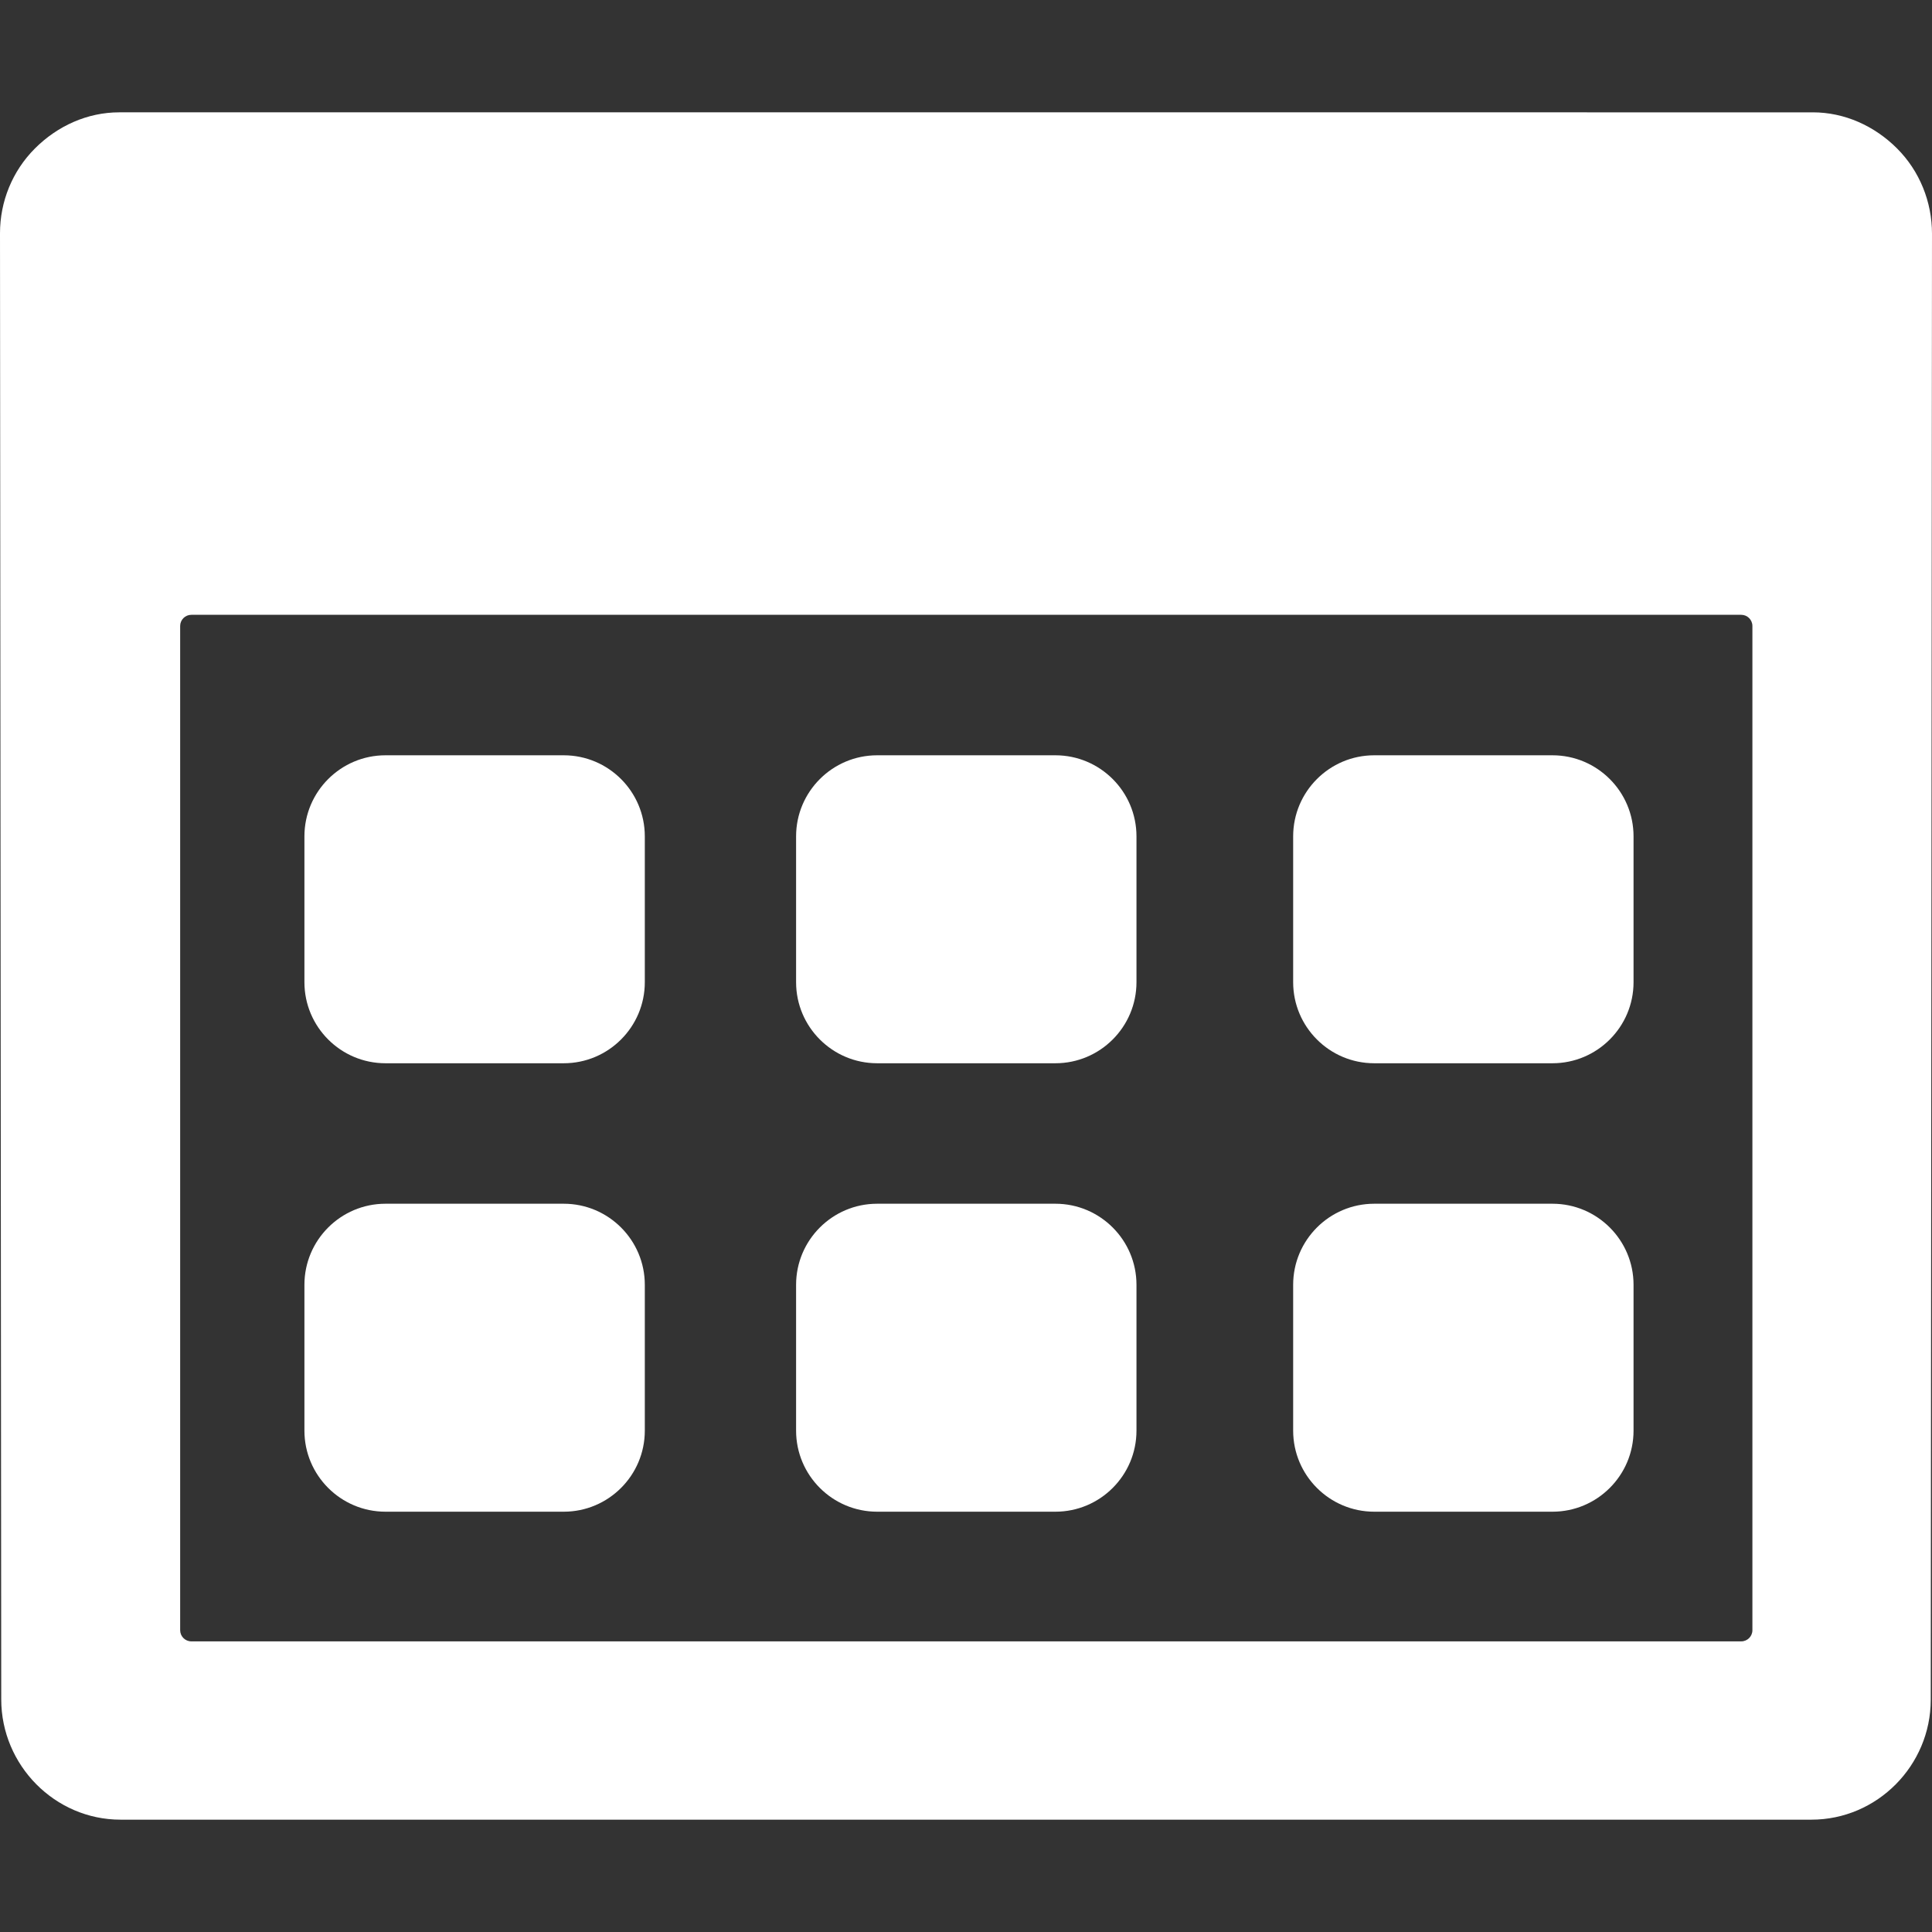
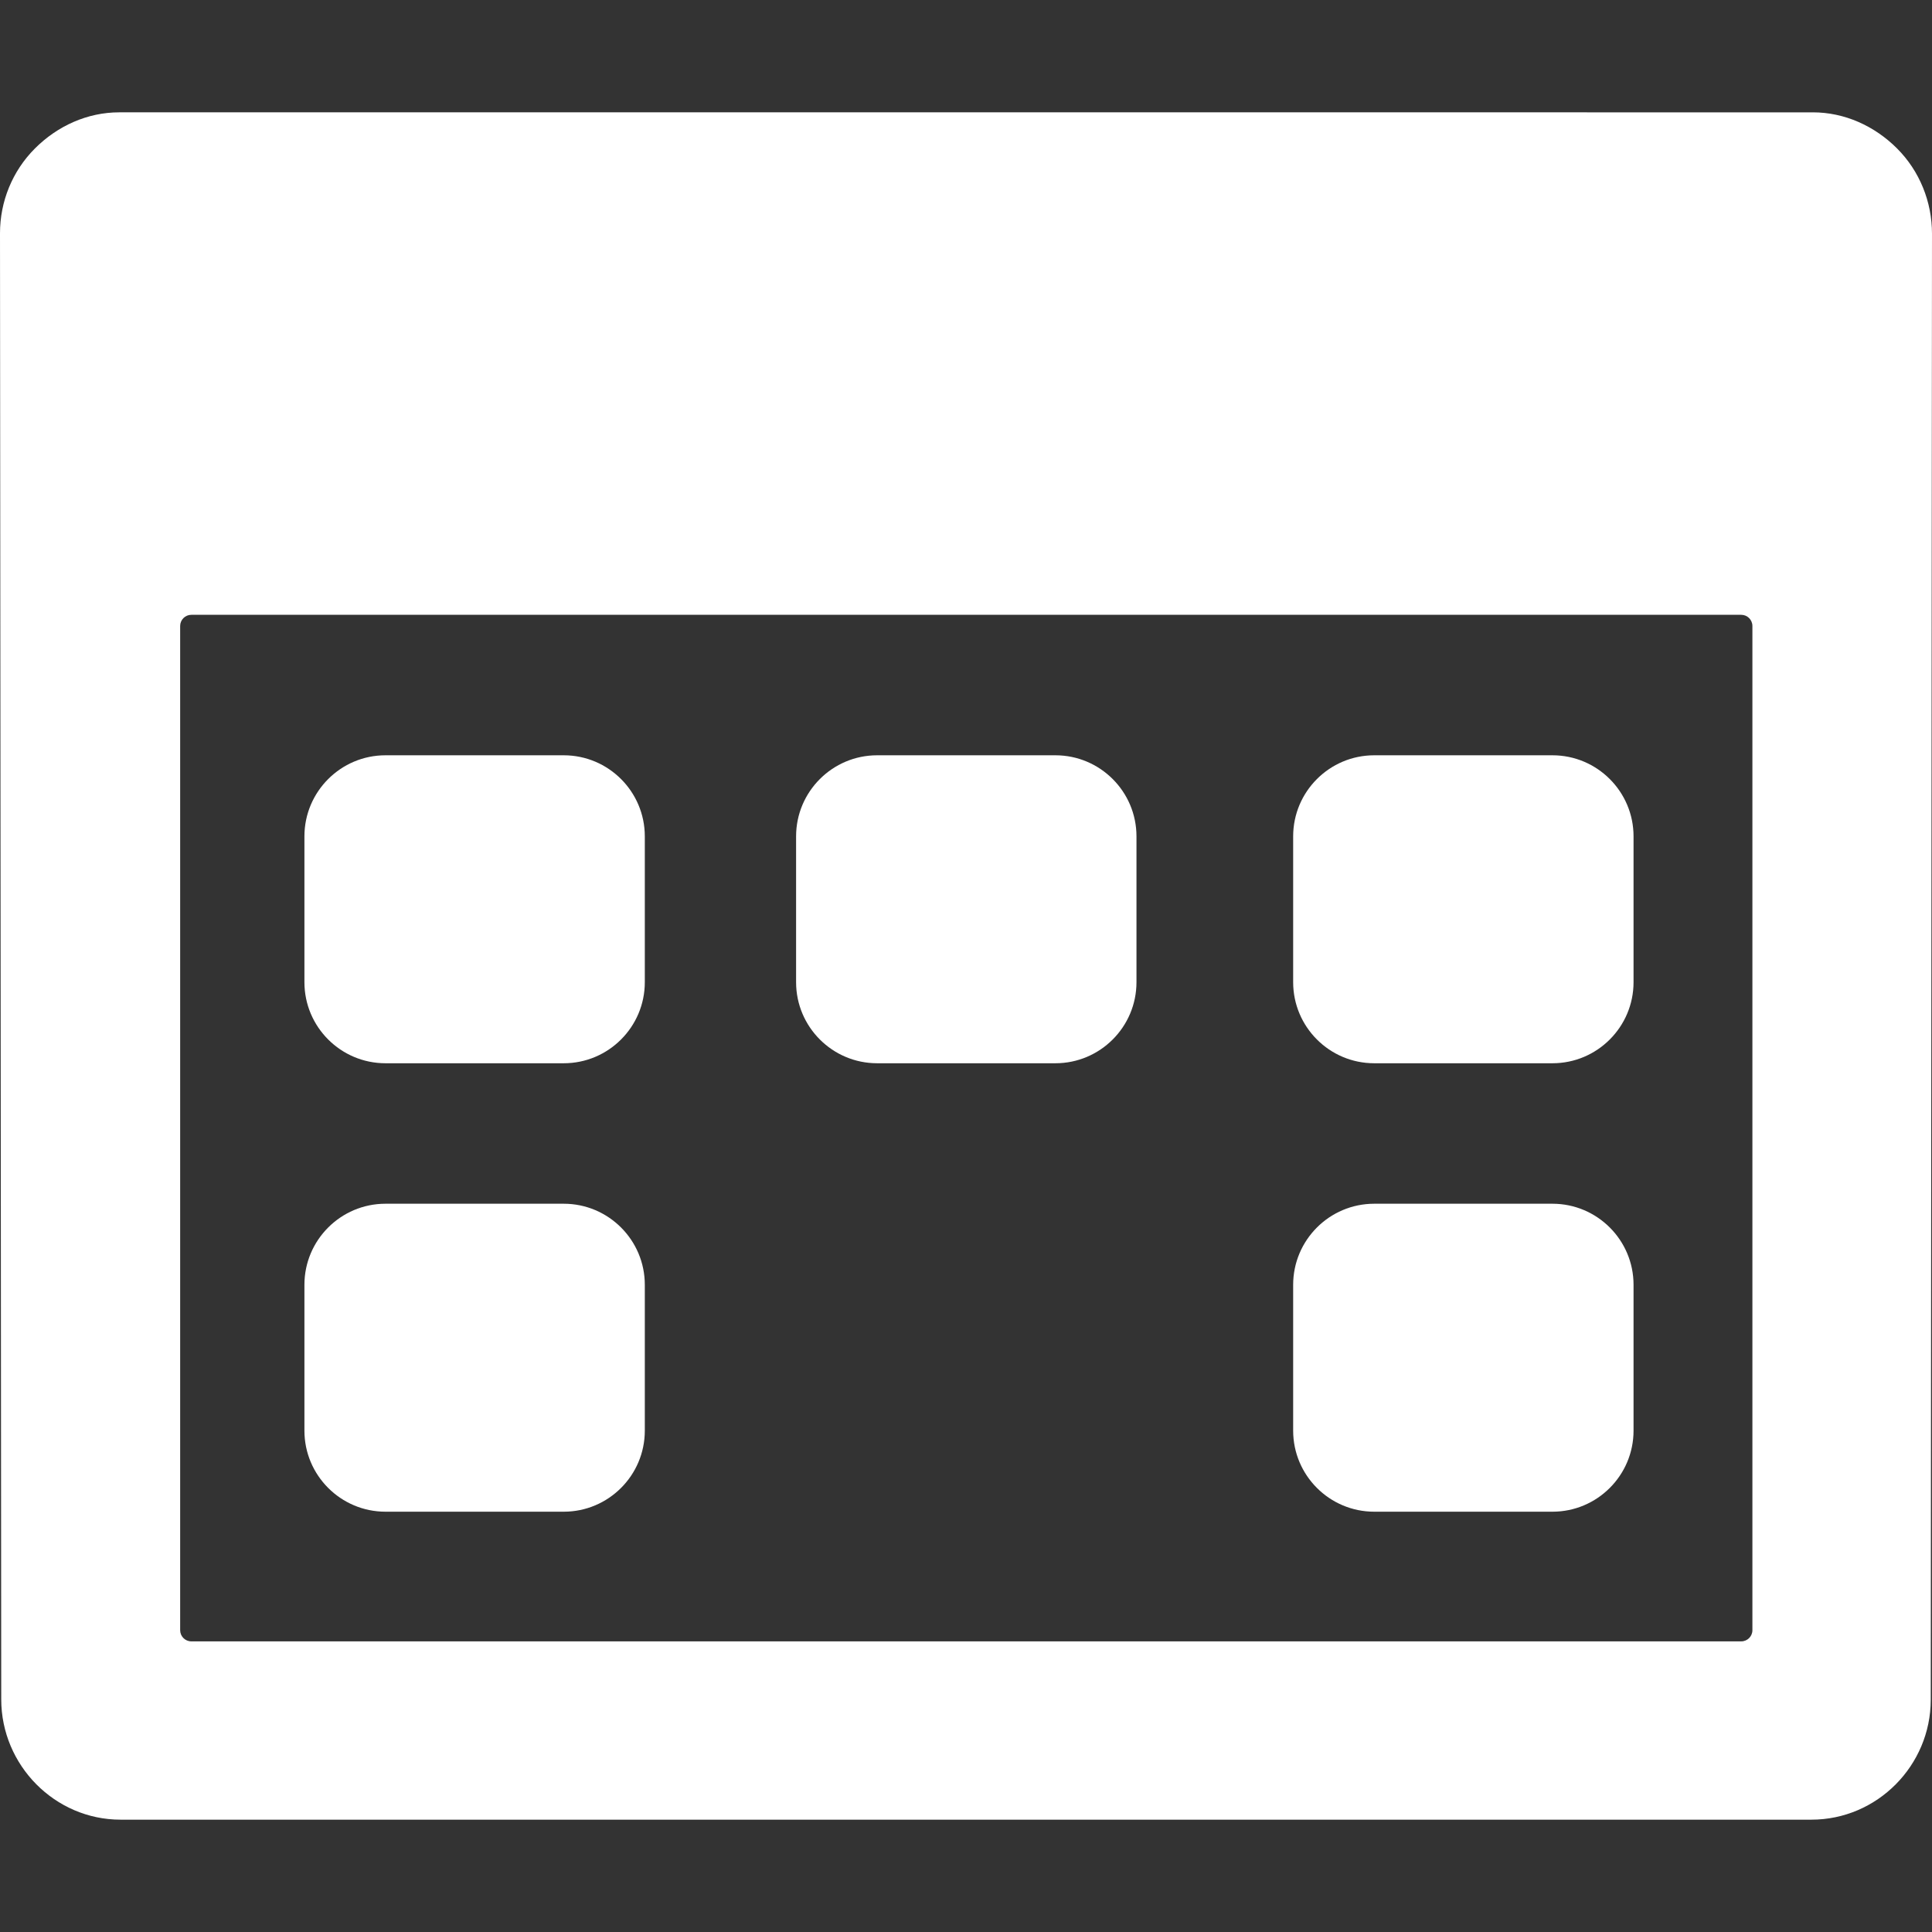
<svg xmlns="http://www.w3.org/2000/svg" version="1.1" id="Capa_1" x="0px" y="0px" viewBox="0 0 357.583 357.583" style="enable-background:new 0 0 357.583 357.583;" xml:space="preserve">
  <rect x="0" y="0" width="357.583" height="357.583" fill="#333333" stroke="none" />
  <g>
    <path style="fill:#FFF;" d="M351.119,27.479c-4.174-4.177-9.713-6.687-15.597-6.687H22.061c-5.884,0-11.423,2.51-15.597,6.687 C2.29,31.655-0.005,37.301,0,43.186l0.229,271.361c0.011,12.165,9.917,22.245,22.083,22.245h312.958 c12.167,0,22.073-10.027,22.082-22.192l0.23-271.348C357.588,37.366,355.293,31.655,351.119,27.479z M324.344,301.72 c0,1.144-0.928,2.071-2.072,2.071H35.416c-1.145,0-2.072-0.927-2.072-2.071V115.863c0-1.144,0.928-2.071,2.072-2.071h286.855 c1.145,0,2.072,0.927,2.072,2.071V301.72z" />
    <path style="fill:#FFF;" d="M71.344,196.792h33c8.272,0,15-6.729,15-15v-27c0-8.271-6.728-15-15-15h-33c-8.271,0-15,6.729-15,15v27 C56.344,190.063,63.072,196.792,71.344,196.792z" />
    <path style="fill:#FFF;" d="M162.344,196.792h33c8.271,0,15-6.729,15-15v-27c0-8.271-6.729-15-15-15h-33c-8.271,0-15,6.729-15,15v27 C147.344,190.063,154.072,196.792,162.344,196.792z" />
    <path style="fill:#FFF;" d="M254.344,196.792h33c8.271,0,15-6.729,15-15v-27c0-8.271-6.729-15-15-15h-33c-8.271,0-15,6.729-15,15v27 C239.344,190.063,246.072,196.792,254.344,196.792z" />
    <path style="fill:#FFF;" d="M71.344,279.792h33c8.272,0,15-6.728,15-15v-27c0-8.271-6.728-15-15-15h-33c-8.271,0-15,6.729-15,15v27 C56.344,273.063,63.072,279.792,71.344,279.792z" />
-     <path style="fill:#FFF;" d="M162.344,279.792h33c8.271,0,15-6.728,15-15v-27c0-8.271-6.729-15-15-15h-33c-8.271,0-15,6.729-15,15v27 C147.344,273.063,154.072,279.792,162.344,279.792z" />
    <path style="fill:#FFF;" d="M254.344,279.792h33c8.271,0,15-6.728,15-15v-27c0-8.271-6.729-15-15-15h-33c-8.271,0-15,6.729-15,15v27 C239.344,273.063,246.072,279.792,254.344,279.792z" />
  </g>
</svg>